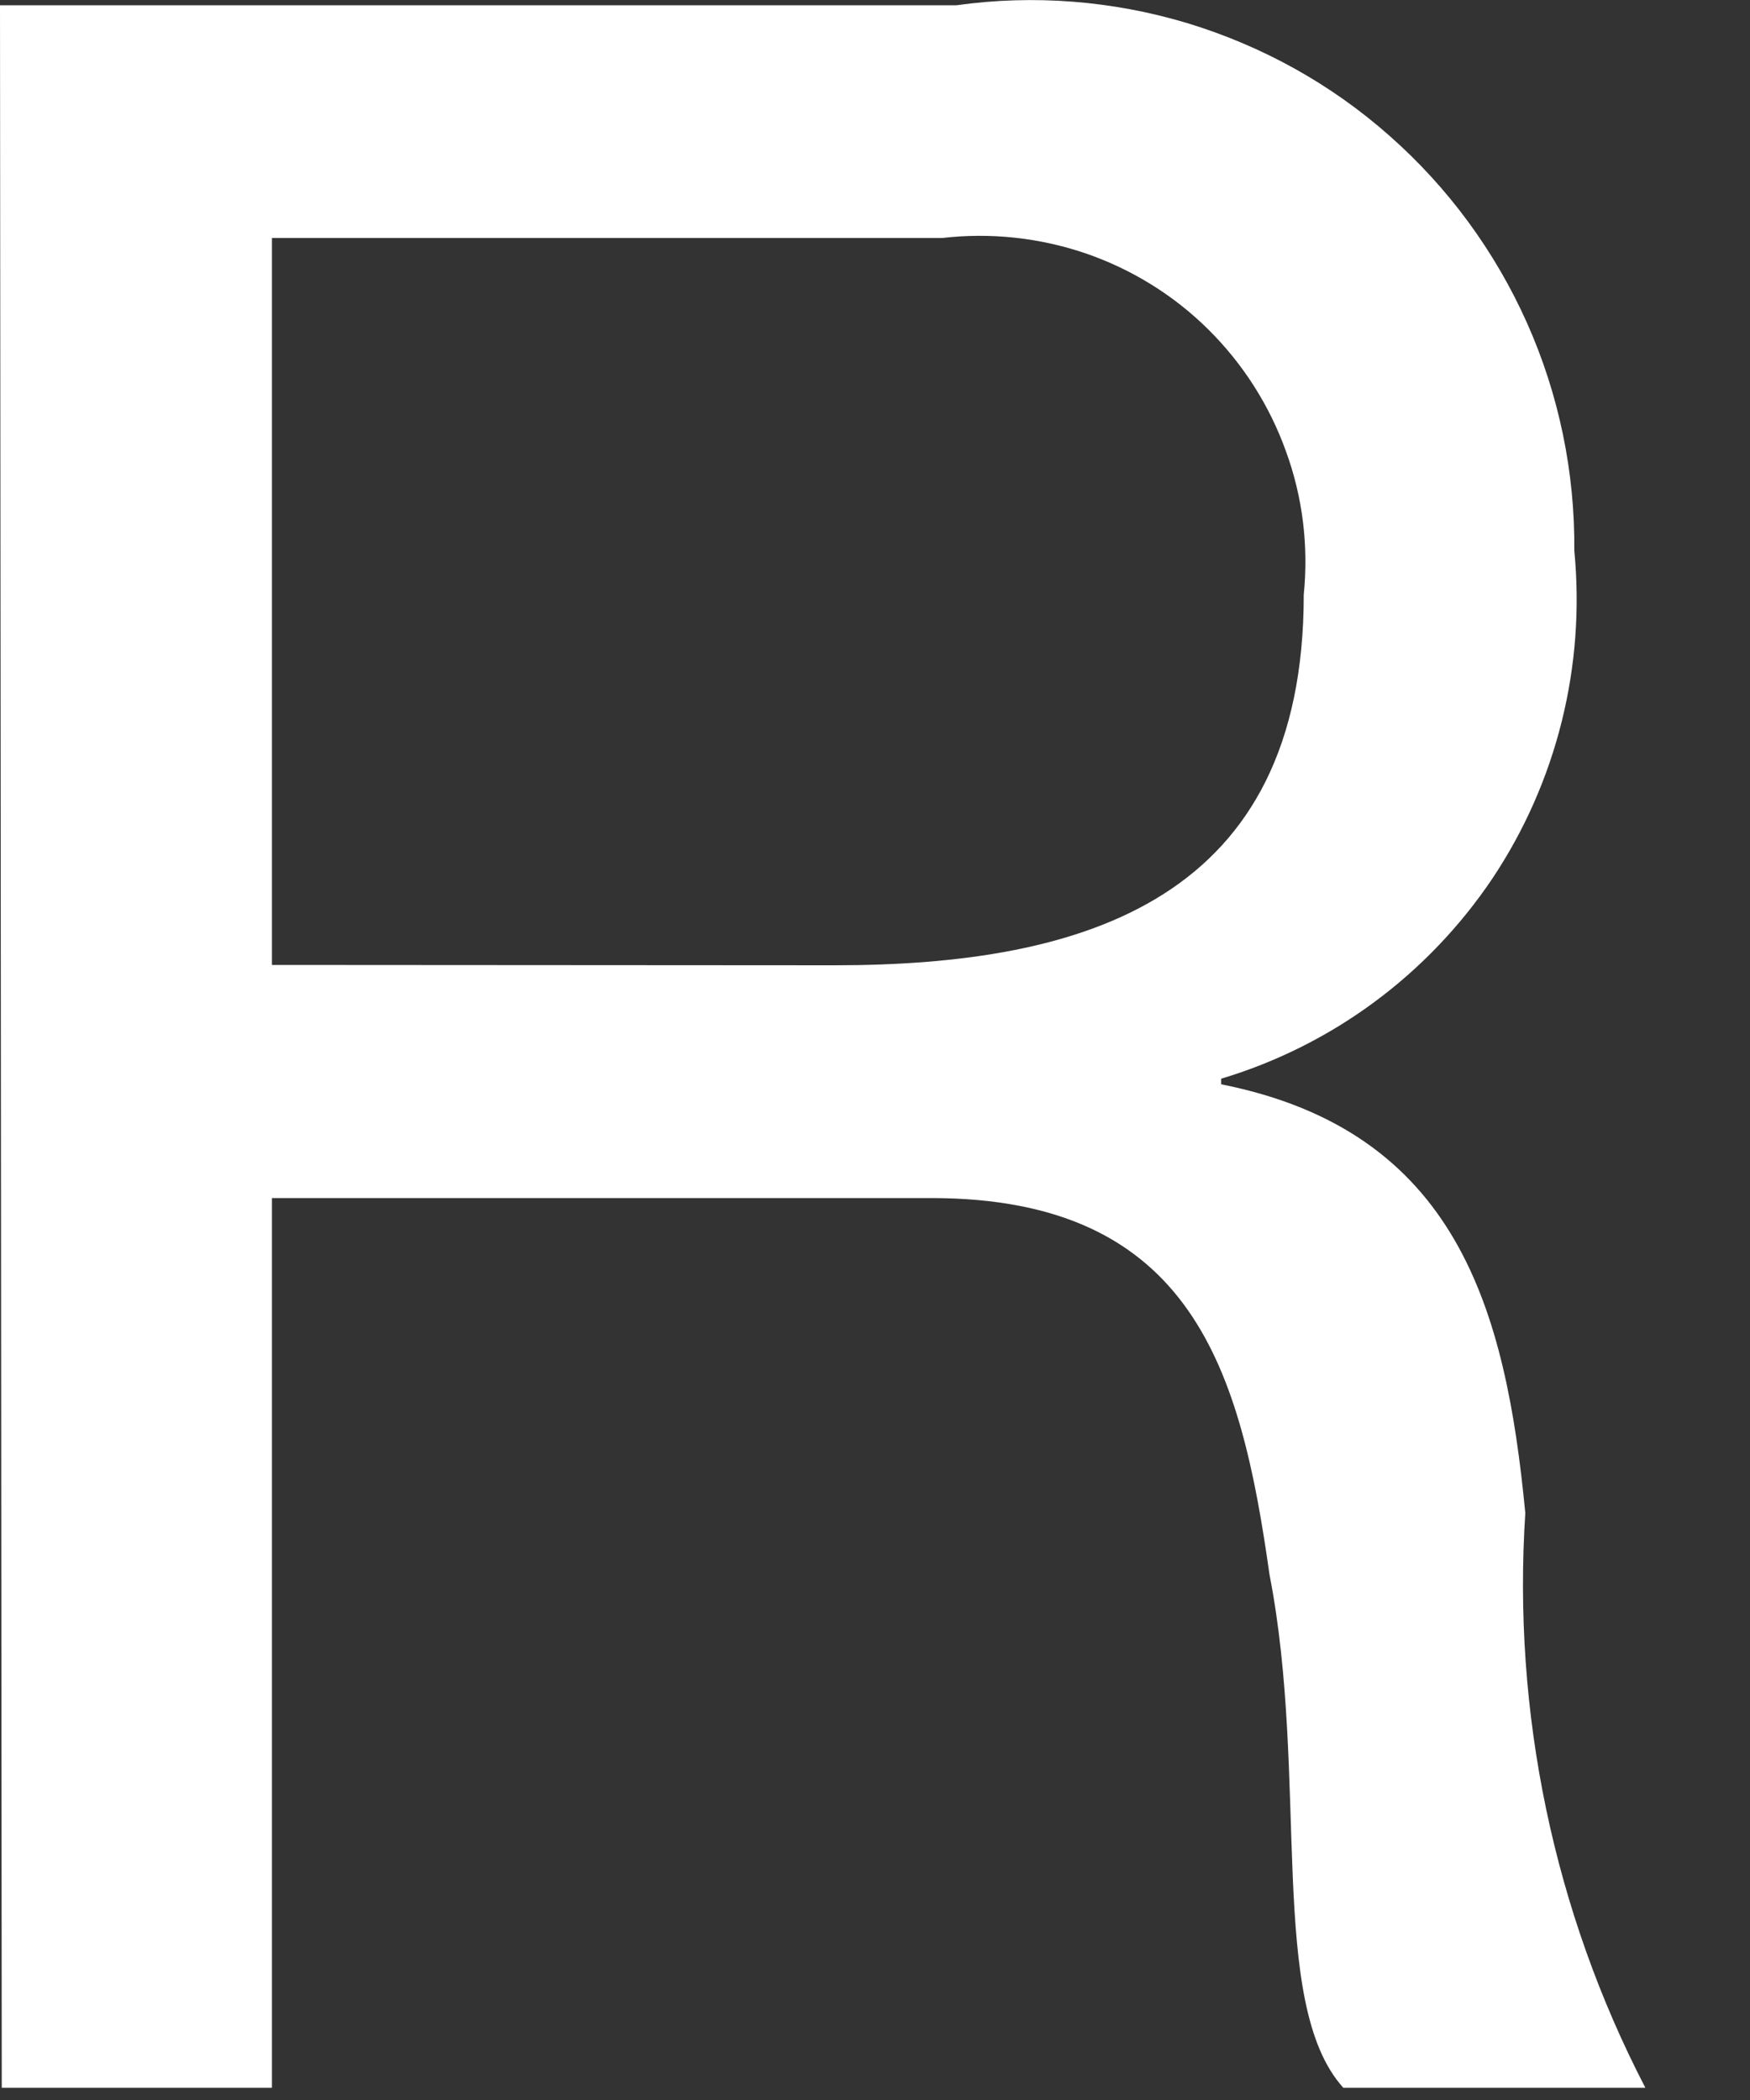
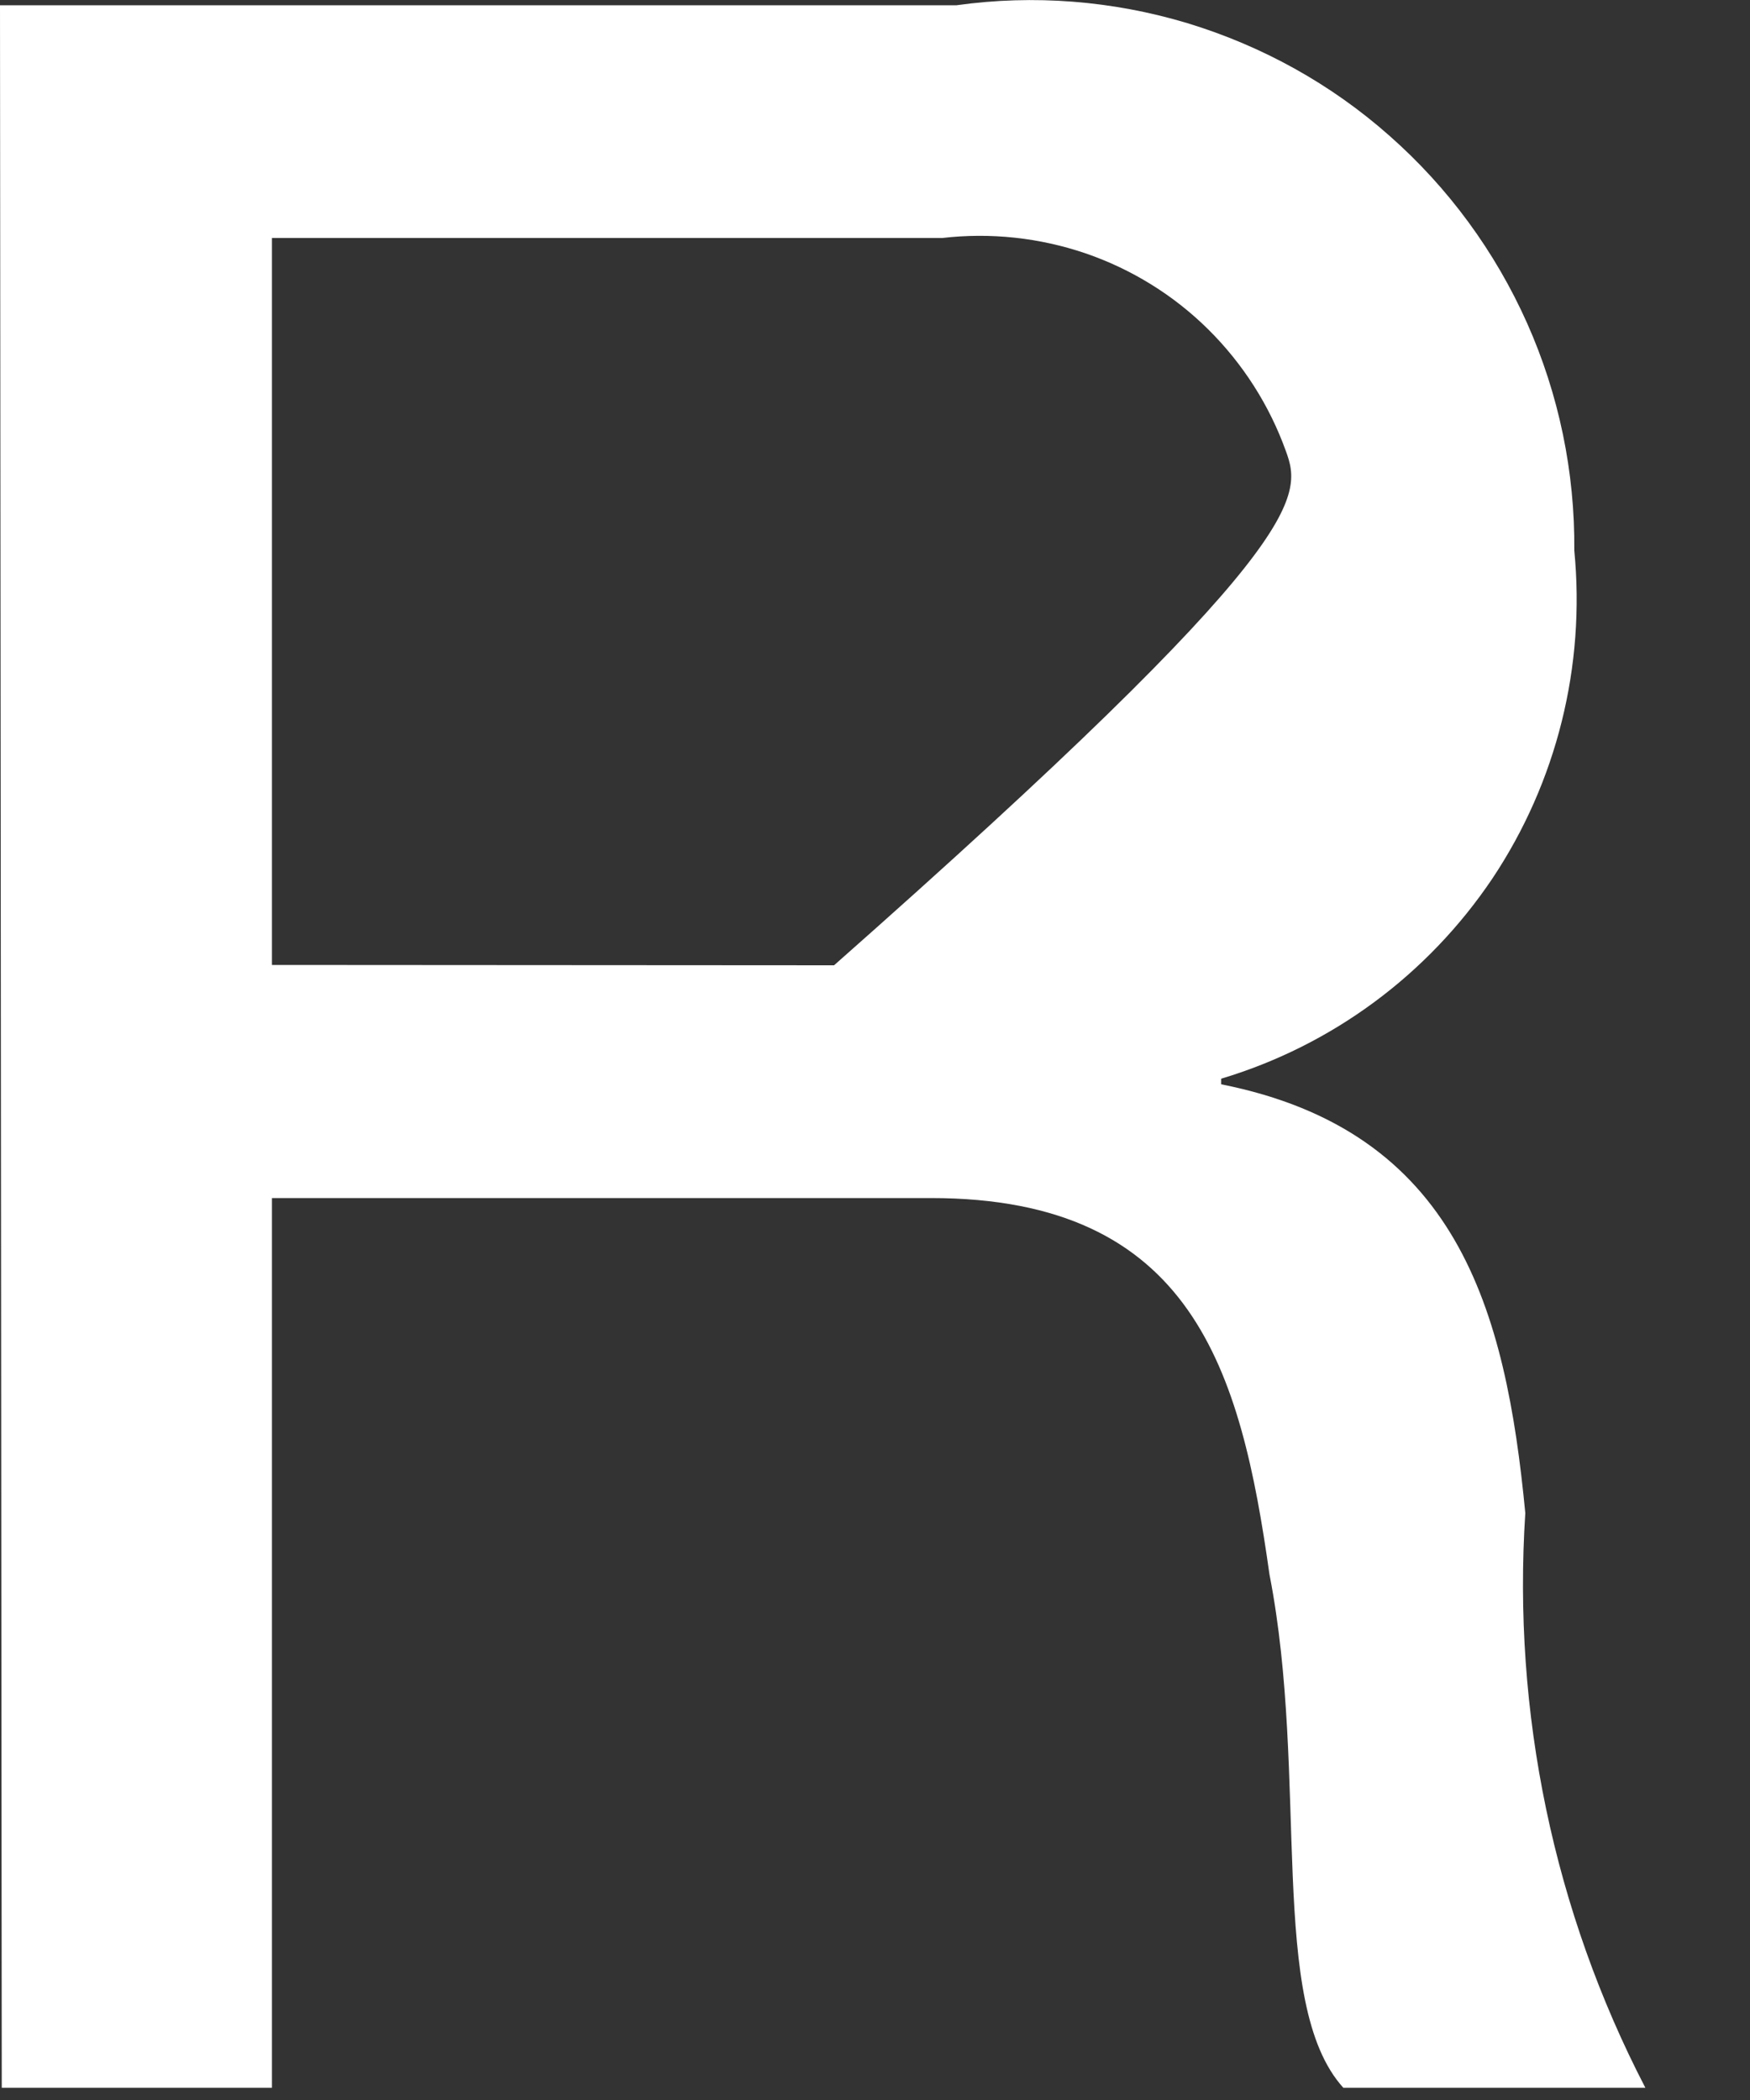
<svg xmlns="http://www.w3.org/2000/svg" fill="none" height="100%" overflow="visible" preserveAspectRatio="none" style="display: block;" viewBox="0 0 5 6" width="100%">
  <rect x="0" y="0" width="5" height="6" fill="#333333" stroke="none" />
-   <path d="M0 0.015H2.733C2.954 -0.016 3.179 0.002 3.392 0.066C3.606 0.131 3.803 0.24 3.97 0.388C4.138 0.536 4.272 0.719 4.363 0.923C4.454 1.127 4.5 1.349 4.498 1.573C4.53 1.903 4.448 2.234 4.264 2.51C4.079 2.785 3.806 2.987 3.489 3.082V3.098C4.164 3.232 4.302 3.741 4.358 4.323C4.321 4.892 4.439 5.46 4.701 5.965H3.838C3.62 5.724 3.741 5.082 3.627 4.498C3.545 3.916 3.408 3.423 2.66 3.423H0.777V5.965H0.005L0 0.015ZM2.383 2.758C3.107 2.758 3.725 2.566 3.725 1.699C3.739 1.56 3.722 1.42 3.674 1.289C3.627 1.158 3.551 1.039 3.452 0.941C3.353 0.843 3.233 0.769 3.102 0.724C2.97 0.679 2.83 0.664 2.692 0.68H0.777V2.757L2.383 2.758Z" fill="white" id="Vector" />
+   <path d="M0 0.015H2.733C2.954 -0.016 3.179 0.002 3.392 0.066C3.606 0.131 3.803 0.24 3.97 0.388C4.138 0.536 4.272 0.719 4.363 0.923C4.454 1.127 4.5 1.349 4.498 1.573C4.53 1.903 4.448 2.234 4.264 2.51C4.079 2.785 3.806 2.987 3.489 3.082V3.098C4.164 3.232 4.302 3.741 4.358 4.323C4.321 4.892 4.439 5.46 4.701 5.965H3.838C3.62 5.724 3.741 5.082 3.627 4.498C3.545 3.916 3.408 3.423 2.66 3.423H0.777V5.965H0.005L0 0.015ZM2.383 2.758C3.739 1.56 3.722 1.42 3.674 1.289C3.627 1.158 3.551 1.039 3.452 0.941C3.353 0.843 3.233 0.769 3.102 0.724C2.97 0.679 2.83 0.664 2.692 0.68H0.777V2.757L2.383 2.758Z" fill="white" id="Vector" />
</svg>